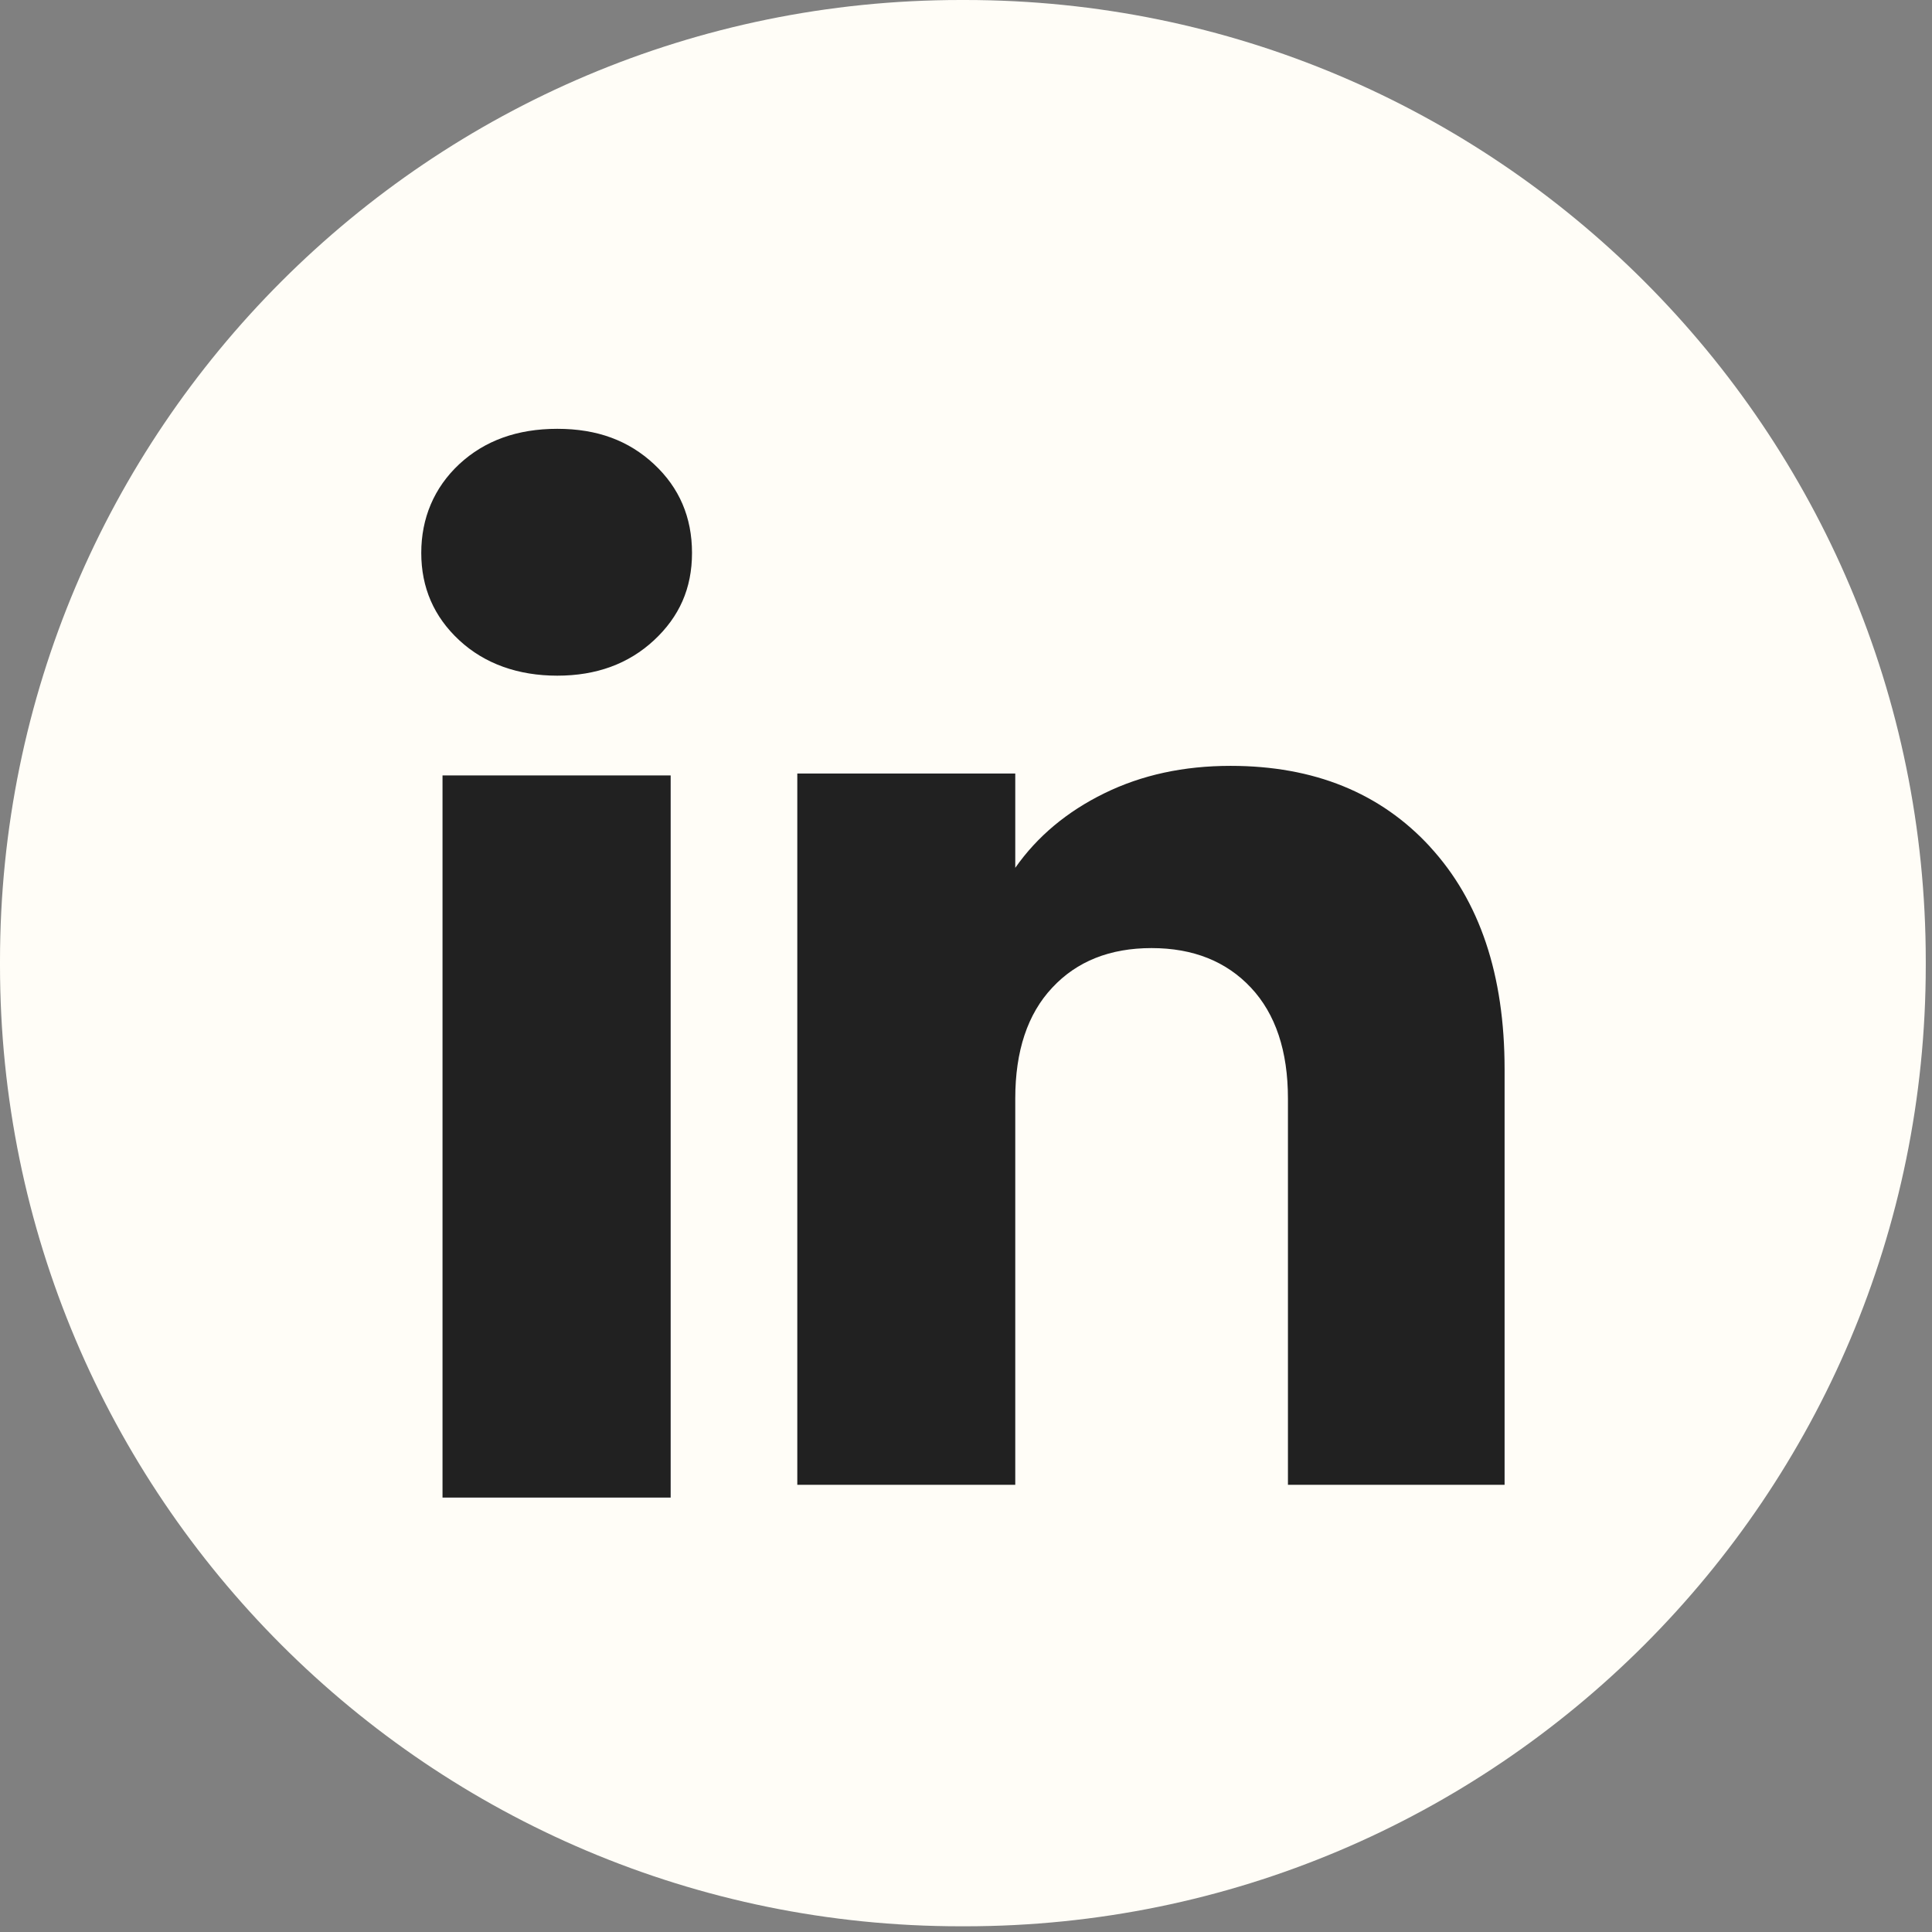
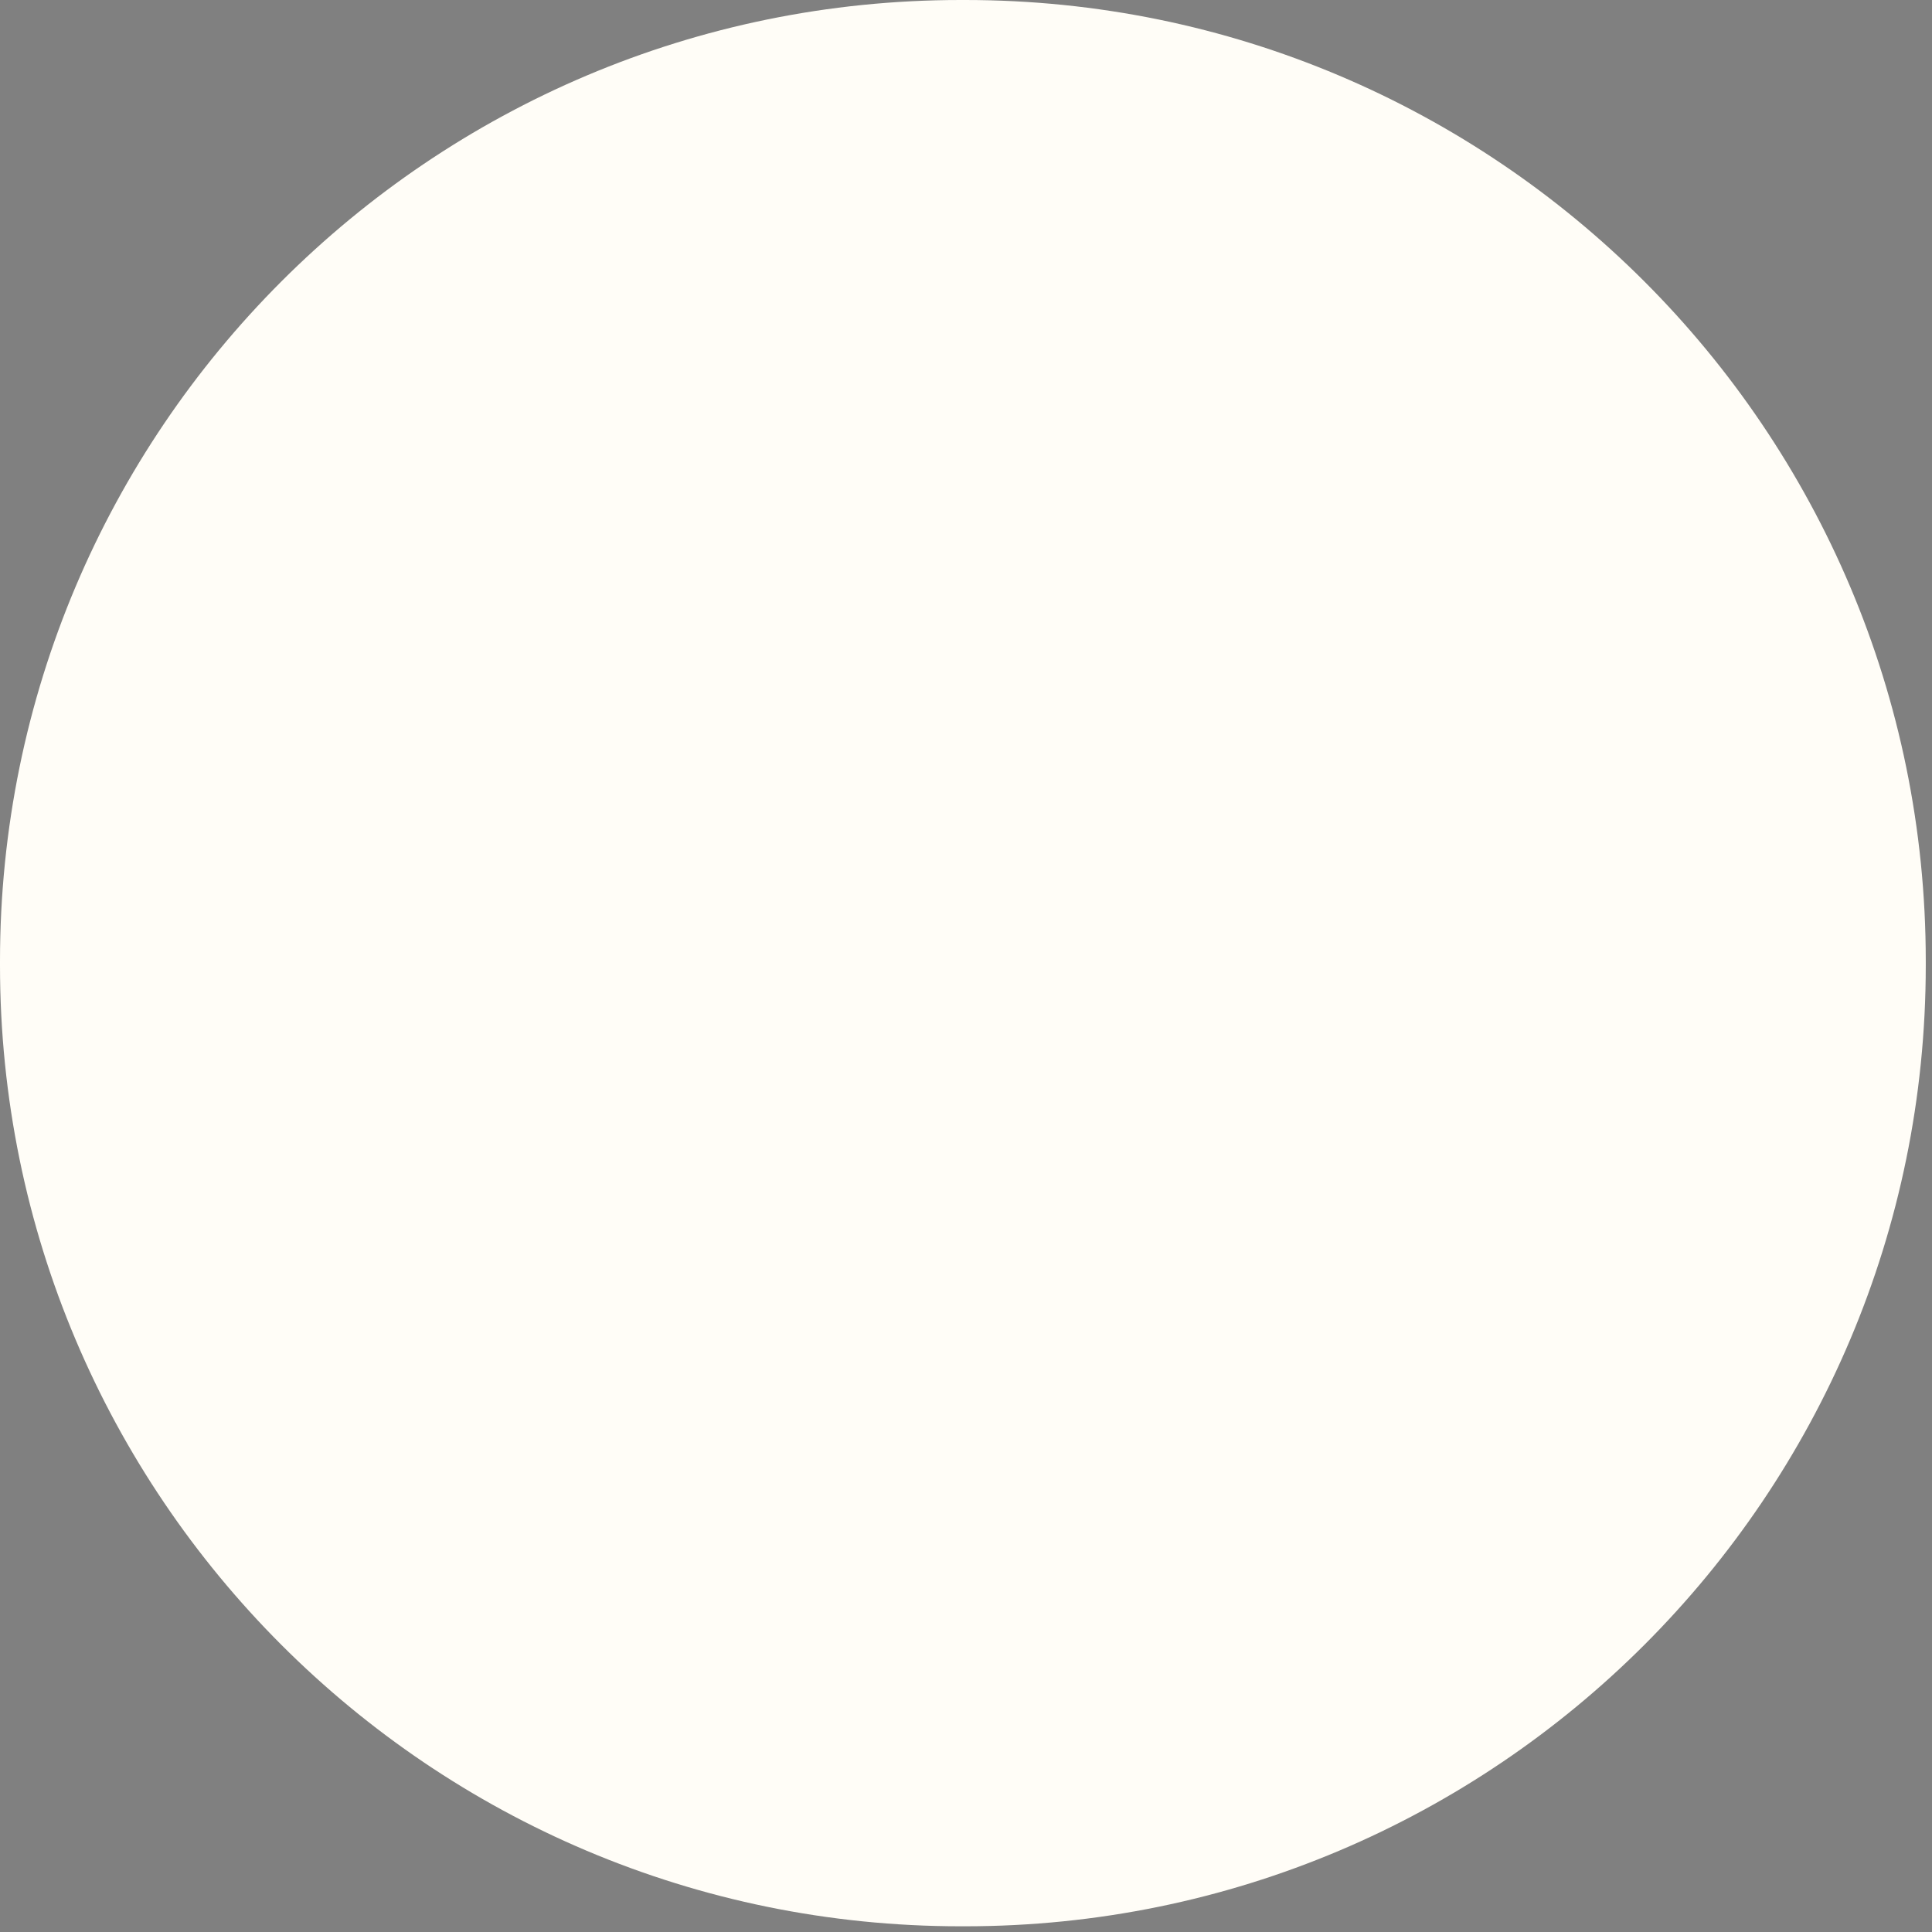
<svg xmlns="http://www.w3.org/2000/svg" width="22" height="22" viewBox="0 0 22 22" fill="none">
  <rect x="0" y="0" width="22" height="22" fill="#808080" stroke="none" />
  <path d="M10.989 0H10.939C4.898 0 0 4.899 0 10.943V10.993C0 17.036 4.898 21.935 10.939 21.935H10.989C17.031 21.935 21.929 17.036 21.929 10.993V10.943C21.929 4.899 17.031 0 10.989 0Z" fill="#FFFDF7" />
-   <path d="M5.23 7.291C4.941 7.023 4.797 6.691 4.797 6.296C4.797 5.901 4.942 5.554 5.23 5.285C5.519 5.017 5.891 4.883 6.346 4.883C6.802 4.883 7.159 5.017 7.447 5.285C7.736 5.554 7.88 5.891 7.88 6.296C7.88 6.701 7.735 7.023 7.447 7.291C7.158 7.559 6.792 7.694 6.346 7.694C5.901 7.694 5.519 7.559 5.23 7.291ZM7.637 8.83V17.053H5.039V8.83H7.637Z" fill="#212121" />
-   <path d="M16.284 9.643C16.85 10.258 17.133 11.101 17.133 12.176V16.908H14.666V12.509C14.666 11.968 14.525 11.546 14.245 11.247C13.964 10.947 13.586 10.796 13.113 10.796C12.64 10.796 12.262 10.946 11.982 11.247C11.701 11.546 11.561 11.968 11.561 12.509V16.908H9.079V8.808H11.561V9.882C11.812 9.524 12.151 9.241 12.576 9.033C13.002 8.824 13.48 8.721 14.013 8.721C14.961 8.721 15.719 9.028 16.284 9.642V9.643Z" fill="#212121" />
</svg>